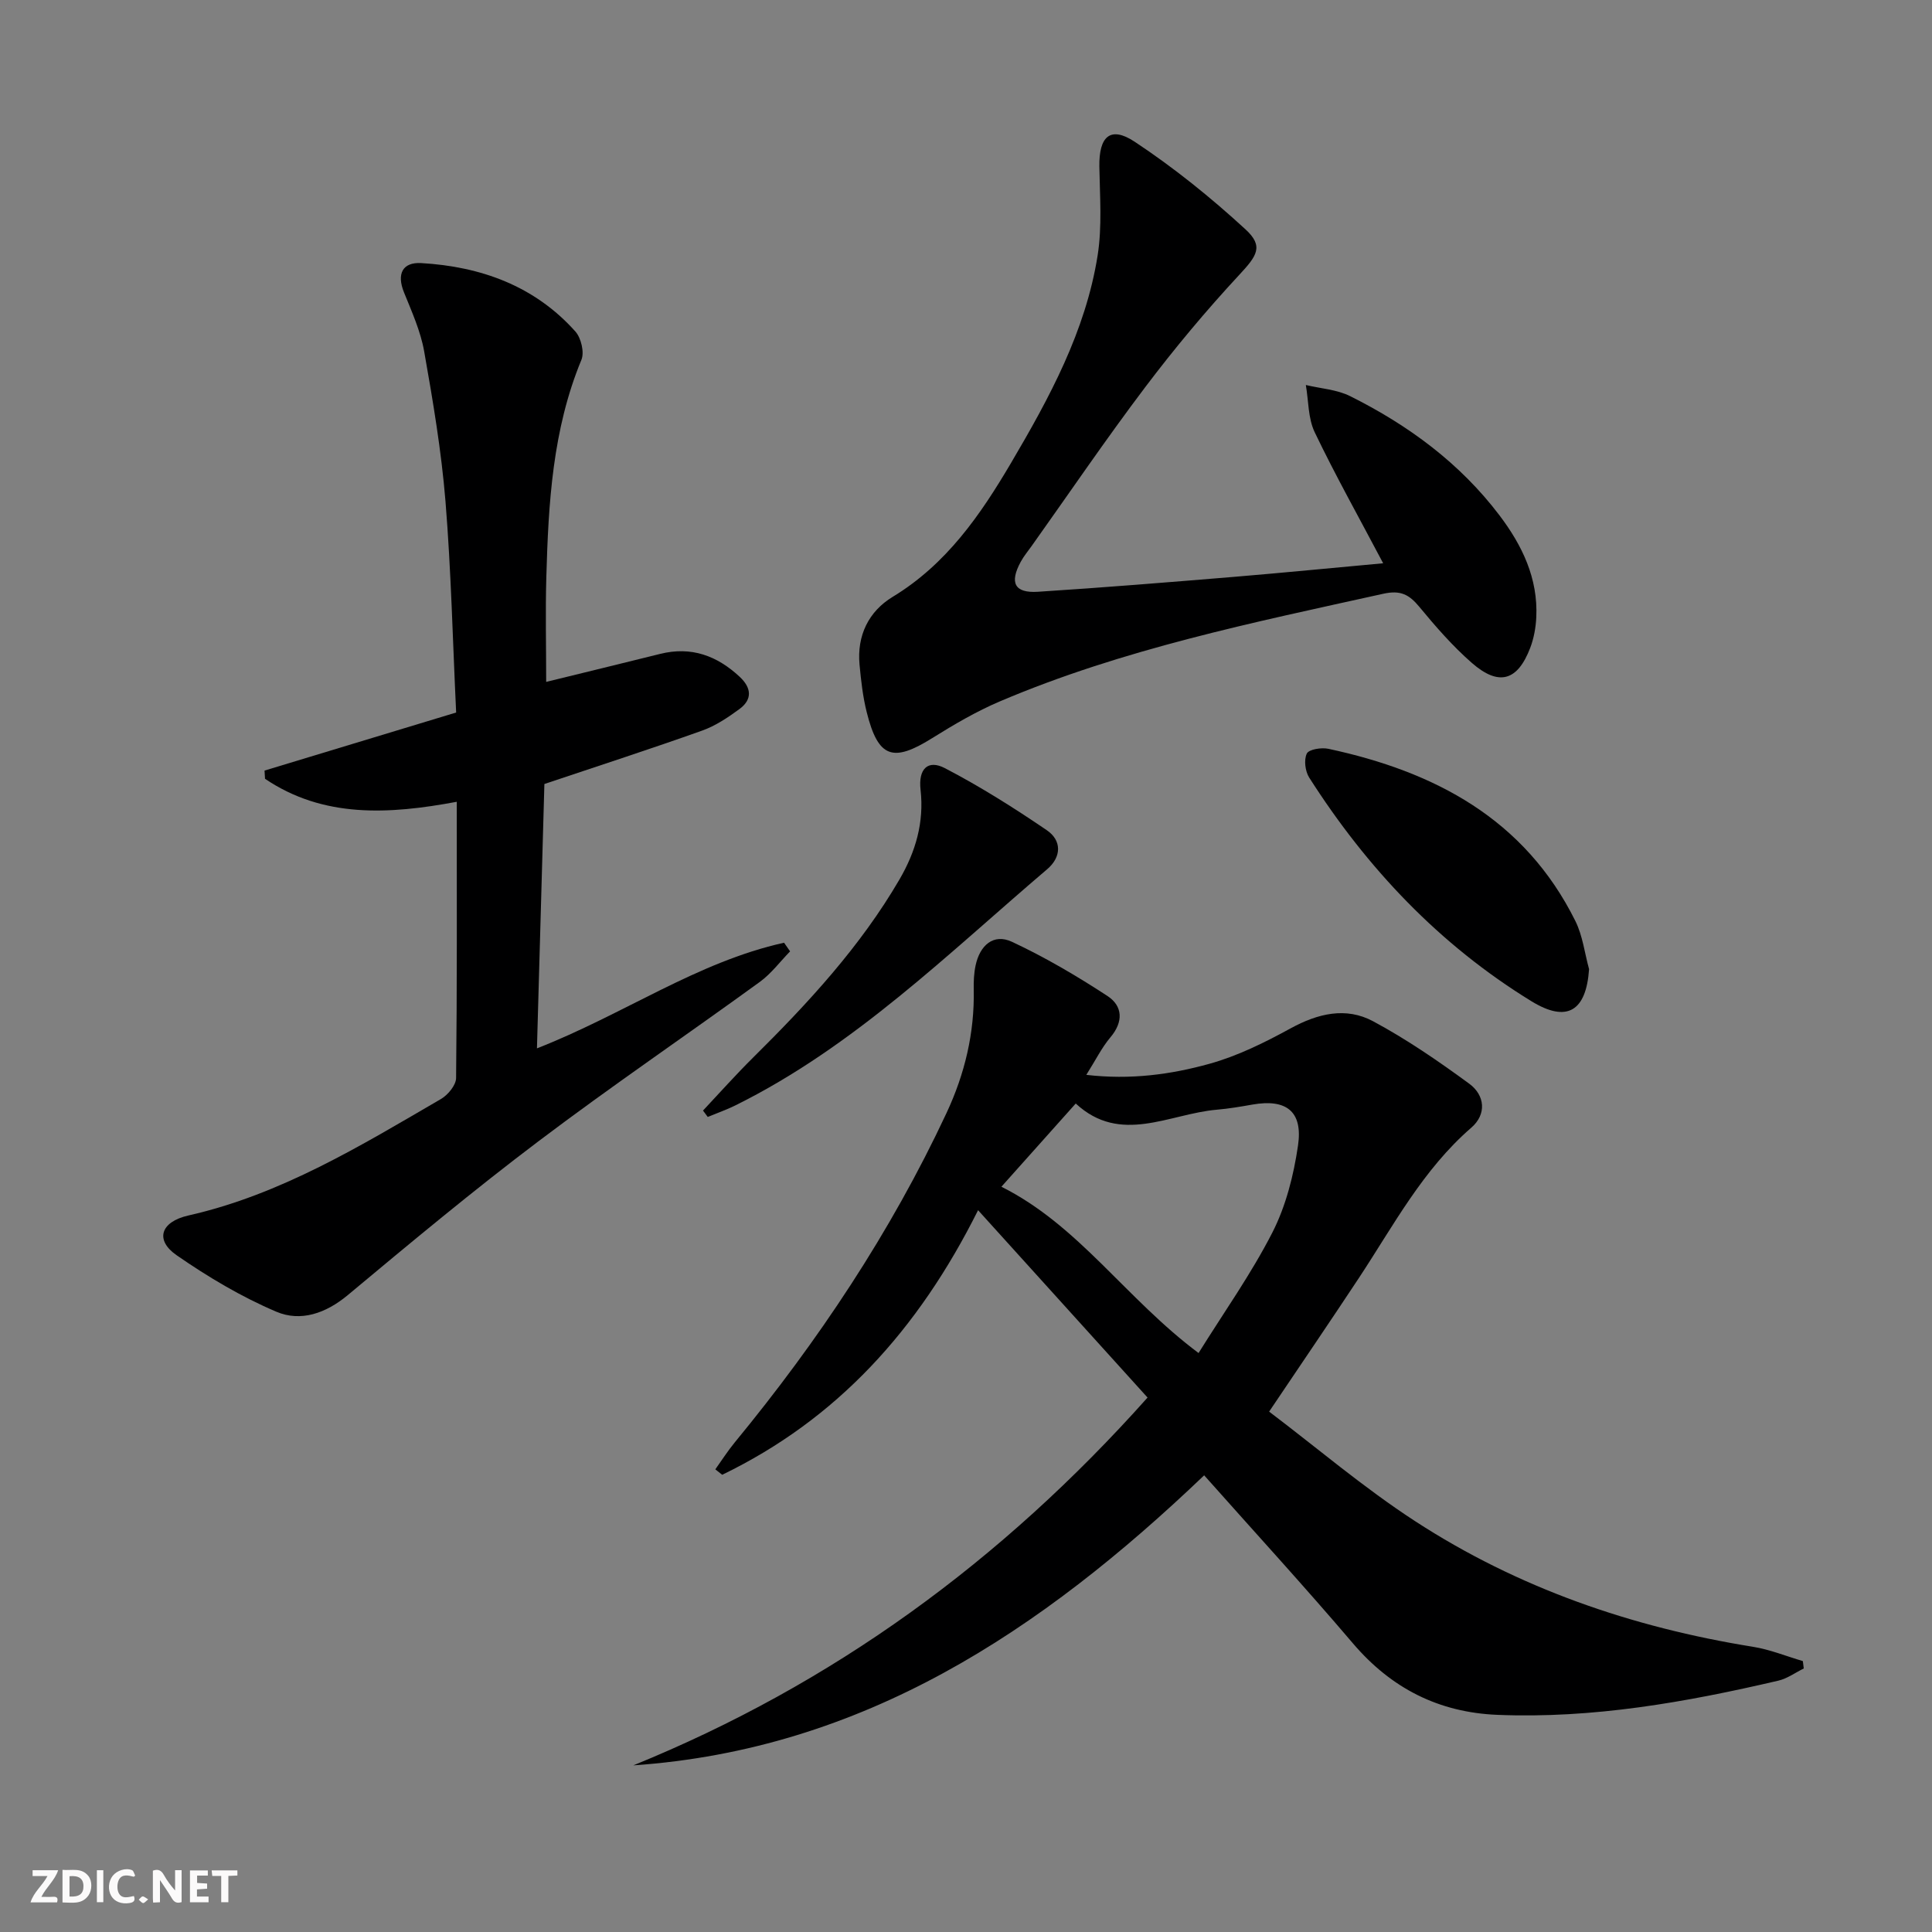
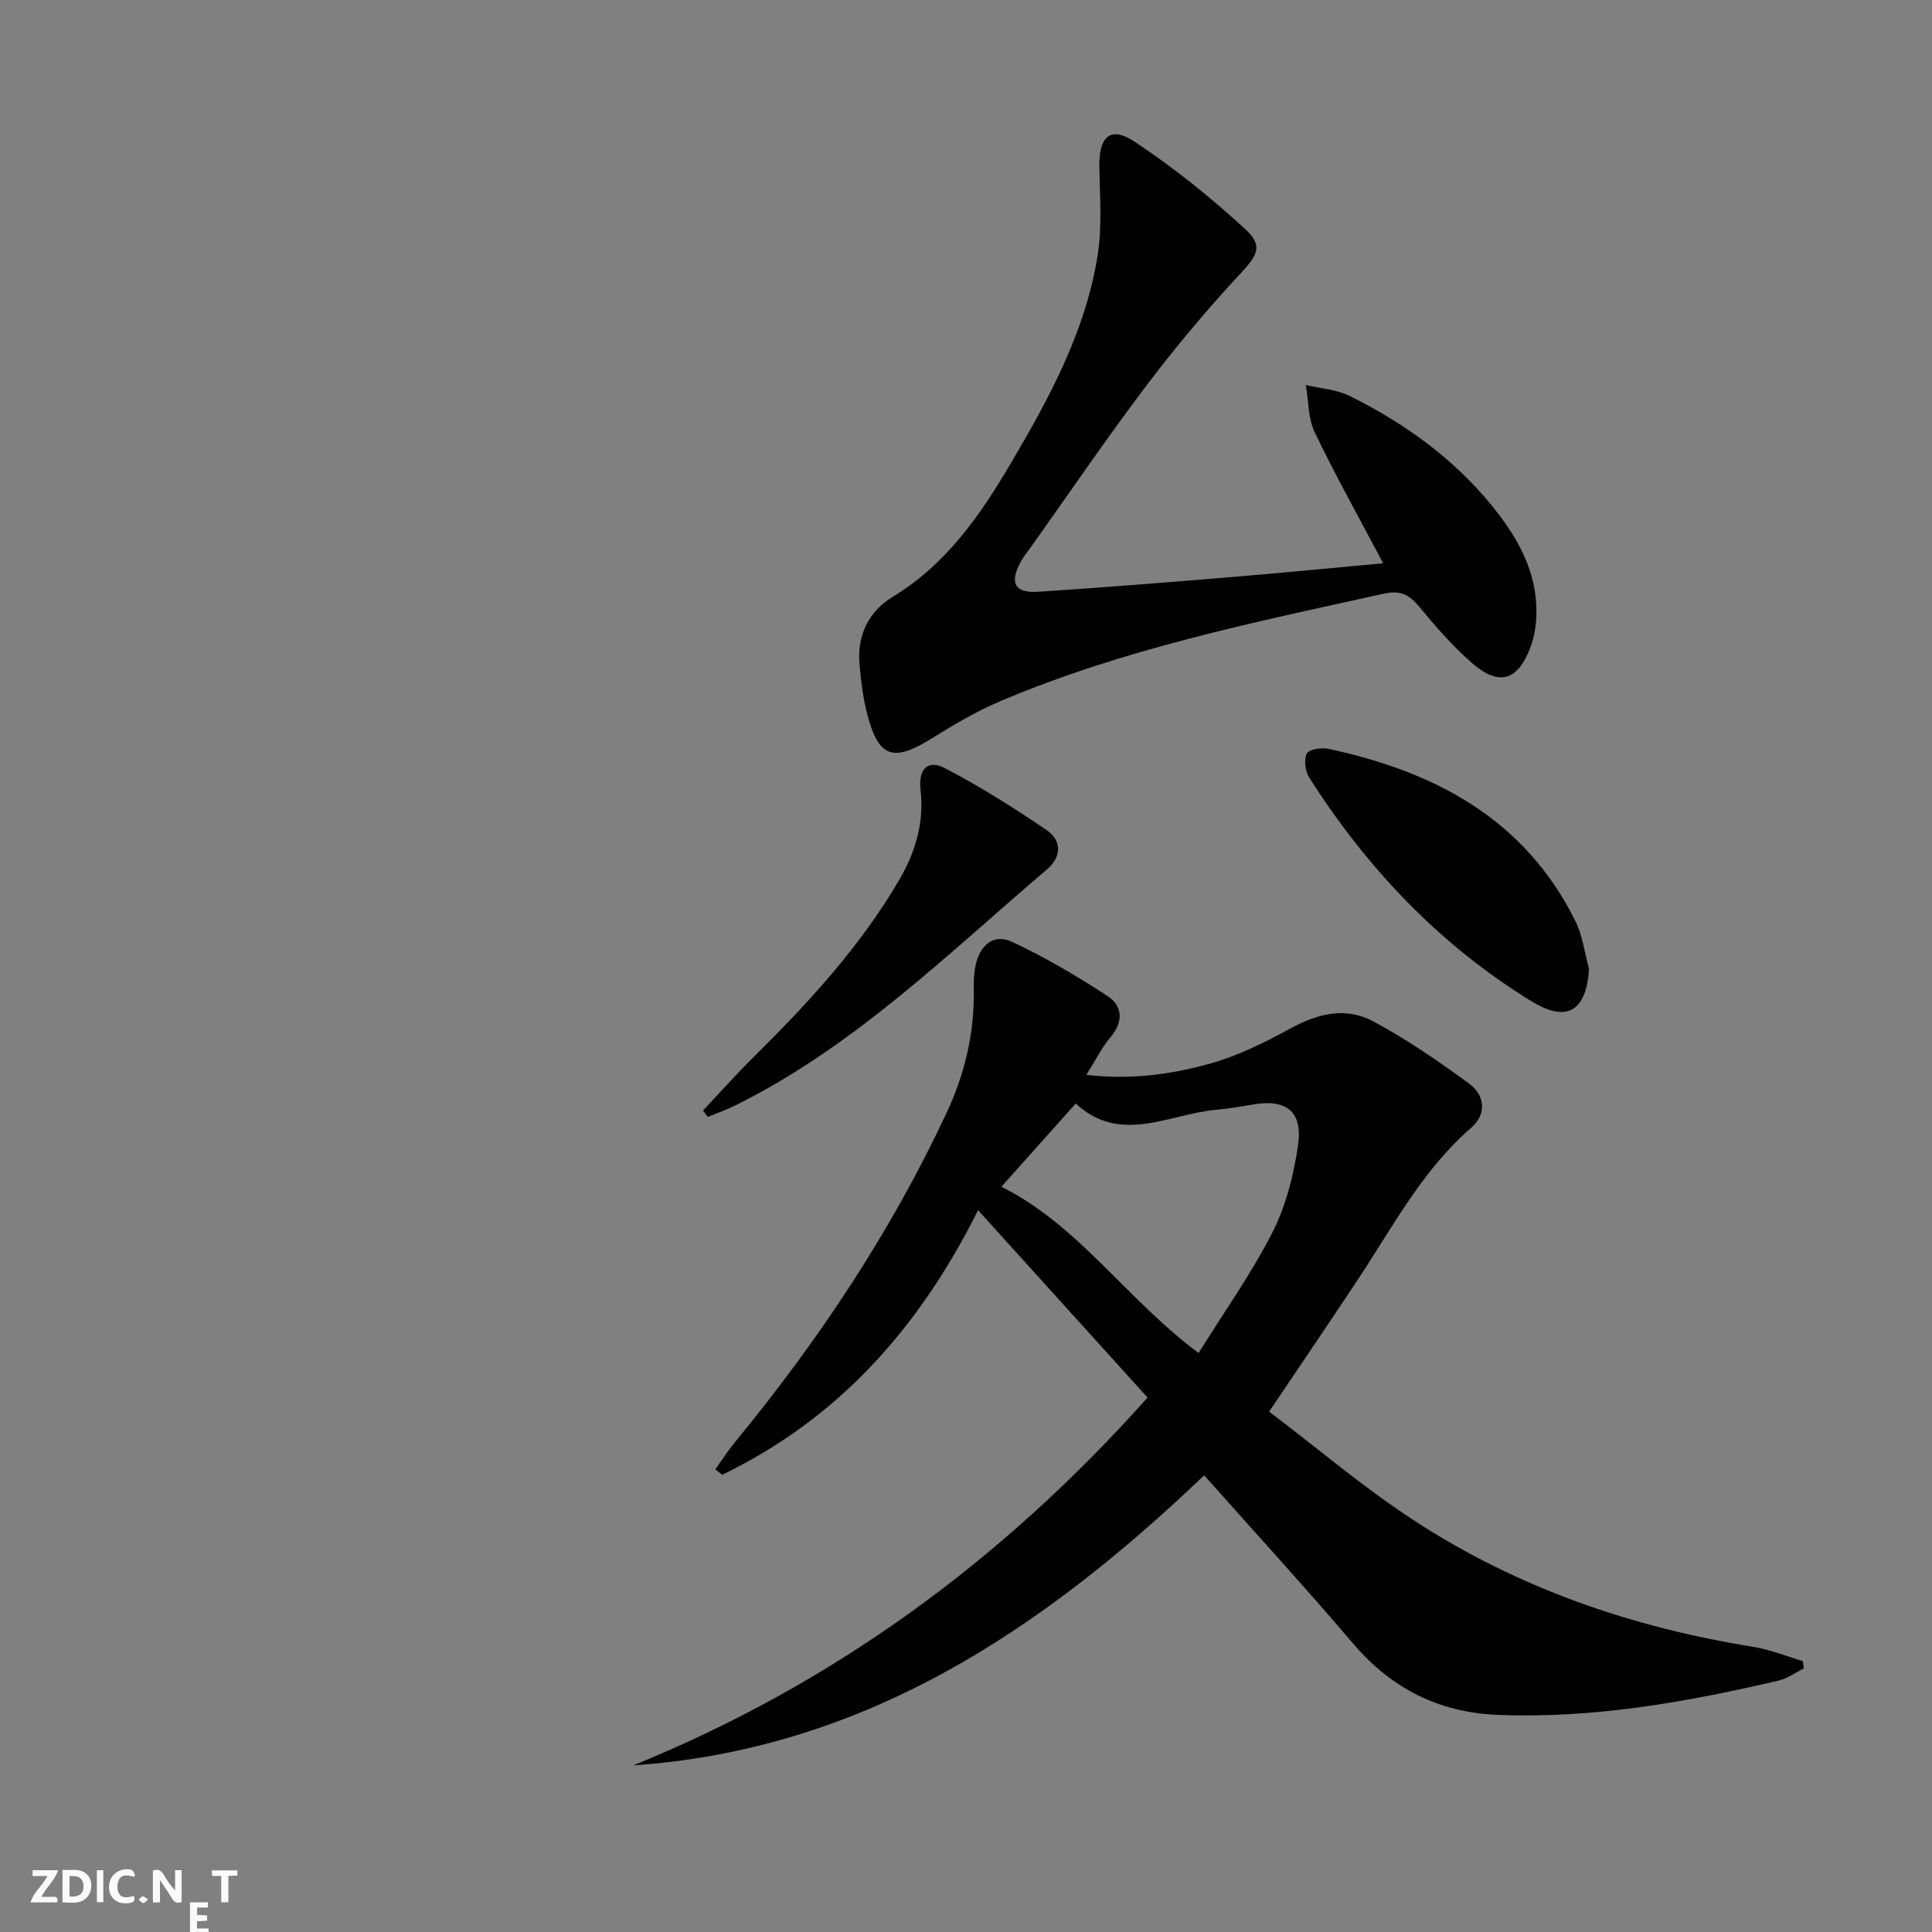
<svg xmlns="http://www.w3.org/2000/svg" enable-background="new 0 0 400 400" viewBox="0 0 400 400">
  <rect x="0" y="0" width="400" height="400" fill="#808080" stroke="none" />
  <g fill="#fbfafa">
    <path d="m37.59 393.81c-.92.31-1.52.05-2-.78-.7-1.2-1.52-2.34-2.47-3.78v4.59c-.55.03-.95.05-1.41.07-.03-.37-.06-.64-.06-.91 0-1.91 0-3.81 0-5.7 1.13-.41 1.77-.03 2.29.91.62 1.11 1.38 2.14 2.31 3.19v-4.2h1.35v6.61z" />
    <path d="m12.94 393.88v-6.75c1.9.19 3.93-.54 5.37 1.29.8 1.01.78 2.88.03 3.97-1.37 1.97-3.4 1.51-5.4 1.49m1.45-1.22c2.04.12 2.92-.58 2.89-2.21-.03-1.51-.98-2.19-2.89-2z" />
    <path d="m11.81 393.87h-5.49c.68-2.18 2.47-3.48 3.51-5.45h-3.08v-1.21h5.29c-.71 2.13-2.44 3.48-3.47 5.51.86 0 1.63.04 2.39-.01.79-.05 1.14.21.85 1.16" />
-     <path d="m39.33 393.86v-6.61h3.7v1.07h-2.22v1.52c.68.04 1.34.09 2.07.13v1.07c-.72.05-1.38.09-2.1.14v1.48h2.4v1.19h-3.85z" />
+     <path d="m39.33 393.86h3.7v1.07h-2.22v1.52c.68.04 1.34.09 2.07.13v1.07c-.72.05-1.38.09-2.1.14v1.48h2.4v1.19h-3.85z" />
    <path d="m27.71 388.56c-1.15-.3-2.46-.61-3.1.64-.37.73-.41 1.93-.06 2.67.63 1.35 1.99.93 3.17.68.35.94-.01 1.32-.93 1.46-1.62.25-3.05-.27-3.76-1.48-.73-1.25-.6-3.03.31-4.17.88-1.11 2.71-1.7 4-1.16.32.13.44.74.65 1.12-.1.08-.19.16-.28.24" />
    <path d="m49.15 387.24v1.07c-.59.02-1.17.05-1.87.08v5.44h-1.48v-5.44h-1.85c-.05-.4-.08-.73-.13-1.15z" />
    <path d="m20.06 387.21h1.33v6.62h-1.33z" />
    <path d="m30.68 393.25c-.49.38-.8.79-1.05.76-.32-.05-.6-.45-.9-.7.26-.24.51-.64.8-.67.29-.04.62.3 1.15.61" />
  </g>
  <path d="m131.12 365.5c41.24-16.78 76.21-42.21 106.47-76.15-11.49-12.7-22.9-25.32-35.09-38.79-12.42 24.86-29.27 43.31-52.98 54.78-.47-.38-.94-.75-1.42-1.13 1.33-1.86 2.57-3.81 4.02-5.57 17.29-21.02 32.3-43.51 43.85-68.21 3.78-8.09 5.82-16.6 5.63-25.59-.03-1.66.04-3.36.39-4.97.87-4.1 3.67-6.69 7.55-4.87 6.84 3.2 13.42 7.07 19.75 11.21 3.17 2.08 3.34 5.34.6 8.57-1.79 2.12-3.04 4.69-4.98 7.76 9.16 1.06 17.48-.07 25.48-2.29 5.84-1.62 11.45-4.4 16.8-7.33 5.66-3.1 11.48-4.5 17.11-1.47 6.95 3.73 13.52 8.25 19.89 12.92 3.26 2.39 3.64 6.33.42 9.11-10.03 8.69-16.1 20.25-23.23 31.06-5.86 8.87-11.85 17.66-18.62 27.72 9.86 7.46 19.57 15.75 30.19 22.66 21.3 13.86 44.91 22 69.98 26.03 3.51.56 6.89 1.95 10.33 2.96.06.51.13 1.02.19 1.53-1.75.86-3.41 2.09-5.26 2.52-19.13 4.47-38.42 7.89-58.19 7.08-12.11-.5-21.95-5.48-29.89-14.8-10.01-11.76-20.46-23.15-30.8-34.79-33.84 32.32-70.64 56.76-118.19 60.05zm117.03-85.37c5.22-8.39 10.89-16.36 15.29-24.97 2.8-5.49 4.4-11.84 5.3-17.99 1.04-7.09-2.44-9.71-9.44-8.48-2.44.43-4.9.85-7.37 1.06-9.89.86-19.94 7.32-29.21-1.28-5.55 6.21-10.64 11.91-15.39 17.23 16.07 8.05 25.73 23.16 40.82 34.43z" fill="#000001" />
-   <path d="m94.44 147.52c-.71-14.91-1.04-29.37-2.21-43.76-.85-10.39-2.59-20.73-4.41-31.01-.74-4.19-2.57-8.23-4.18-12.22-1.55-3.83-.3-6.29 3.59-6.06 12.33.72 23.45 4.71 31.9 14.17 1.18 1.33 1.89 4.29 1.25 5.85-5.99 14.46-6.84 29.7-7.27 45.01-.2 7.11-.03 14.24-.03 21.68 8.18-2.01 15.9-3.88 23.61-5.8 6.42-1.6 11.77.37 16.46 4.75 2.46 2.3 2.65 4.69-.08 6.69-2.38 1.74-4.94 3.46-7.69 4.44-10.46 3.73-21.03 7.15-32.67 11.06-.49 17.41-1.01 35.74-1.54 54.73 17.95-7.01 33.18-17.89 51.16-21.87.42.6.83 1.19 1.25 1.79-2.07 2.12-3.89 4.59-6.25 6.31-15.21 11.05-30.78 21.62-45.77 32.95-13.52 10.2-26.55 21.06-39.56 31.91-4.56 3.8-9.76 5.57-14.78 3.44-7.25-3.08-14.18-7.21-20.67-11.71-4.48-3.11-3.36-6.9 2.47-8.22 19.17-4.34 35.62-14.42 52.27-24.11 1.45-.84 3.13-2.87 3.14-4.36.21-18.81.14-37.63.14-57.18-14.08 2.63-27.62 3.4-39.7-4.76-.03-.57-.07-1.13-.1-1.7 13.06-3.96 26.12-7.91 39.67-12.02z" fill="#000001" />
  <path d="m286.37 116.62c-5.02-9.51-9.89-18.19-14.18-27.14-1.38-2.89-1.26-6.49-1.83-9.77 3.07.74 6.42.93 9.18 2.31 12.04 6.01 22.72 13.86 30.92 24.69 4.7 6.21 8 13.05 7.61 21.11-.1 2.12-.5 4.32-1.25 6.3-2.62 6.87-6.5 8.01-12.09 3.13-3.98-3.48-7.51-7.54-10.89-11.63-2.1-2.54-3.89-3.48-7.44-2.69-26.89 5.95-53.89 11.44-79.38 22.28-4.87 2.07-9.5 4.79-14 7.6-8.19 5.13-11.21 4.1-13.58-5.38-.8-3.19-1.17-6.51-1.48-9.8-.57-6.03 1.87-11.03 6.86-14.06 11.12-6.74 18.15-16.93 24.51-27.73 7.94-13.48 15.43-27.26 17.92-42.94.95-6 .46-12.26.36-18.4-.1-6.26 2.27-8.49 7.32-5.15 8.1 5.36 15.76 11.54 22.92 18.12 3.84 3.52 2.4 5.48-1.27 9.43-6.87 7.4-13.37 15.18-19.46 23.24-8.12 10.74-15.7 21.9-23.51 32.88-.77 1.08-1.64 2.12-2.27 3.28-2.38 4.37-1.29 6.53 3.55 6.22 13.59-.87 27.17-1.98 40.75-3.1 10.06-.84 20.1-1.83 30.73-2.8z" fill="#000001" />
  <path d="m329 200.65c-.6 8.7-4.56 11.17-11.94 6.64-19.05-11.69-34.04-27.54-46.01-46.31-.83-1.31-1.12-3.66-.49-4.96.42-.88 3.03-1.3 4.46-.99 22.02 4.72 40.64 14.5 51.15 35.67 1.51 3.04 1.91 6.62 2.83 9.95z" fill="#000001" />
  <path d="m145.55 229.93c3.46-3.68 6.82-7.46 10.41-11.01 11.36-11.25 22.18-22.95 30.28-36.86 3.32-5.71 5.12-11.78 4.35-18.56-.49-4.32 1.53-6.29 5.04-4.46 7.29 3.79 14.29 8.21 21.09 12.84 3.11 2.11 3.1 5.51.09 8.08-20.6 17.53-39.95 36.72-64.58 48.91-1.84.91-3.79 1.59-5.7 2.38-.33-.44-.66-.88-.98-1.32z" fill="#000001" />
</svg>